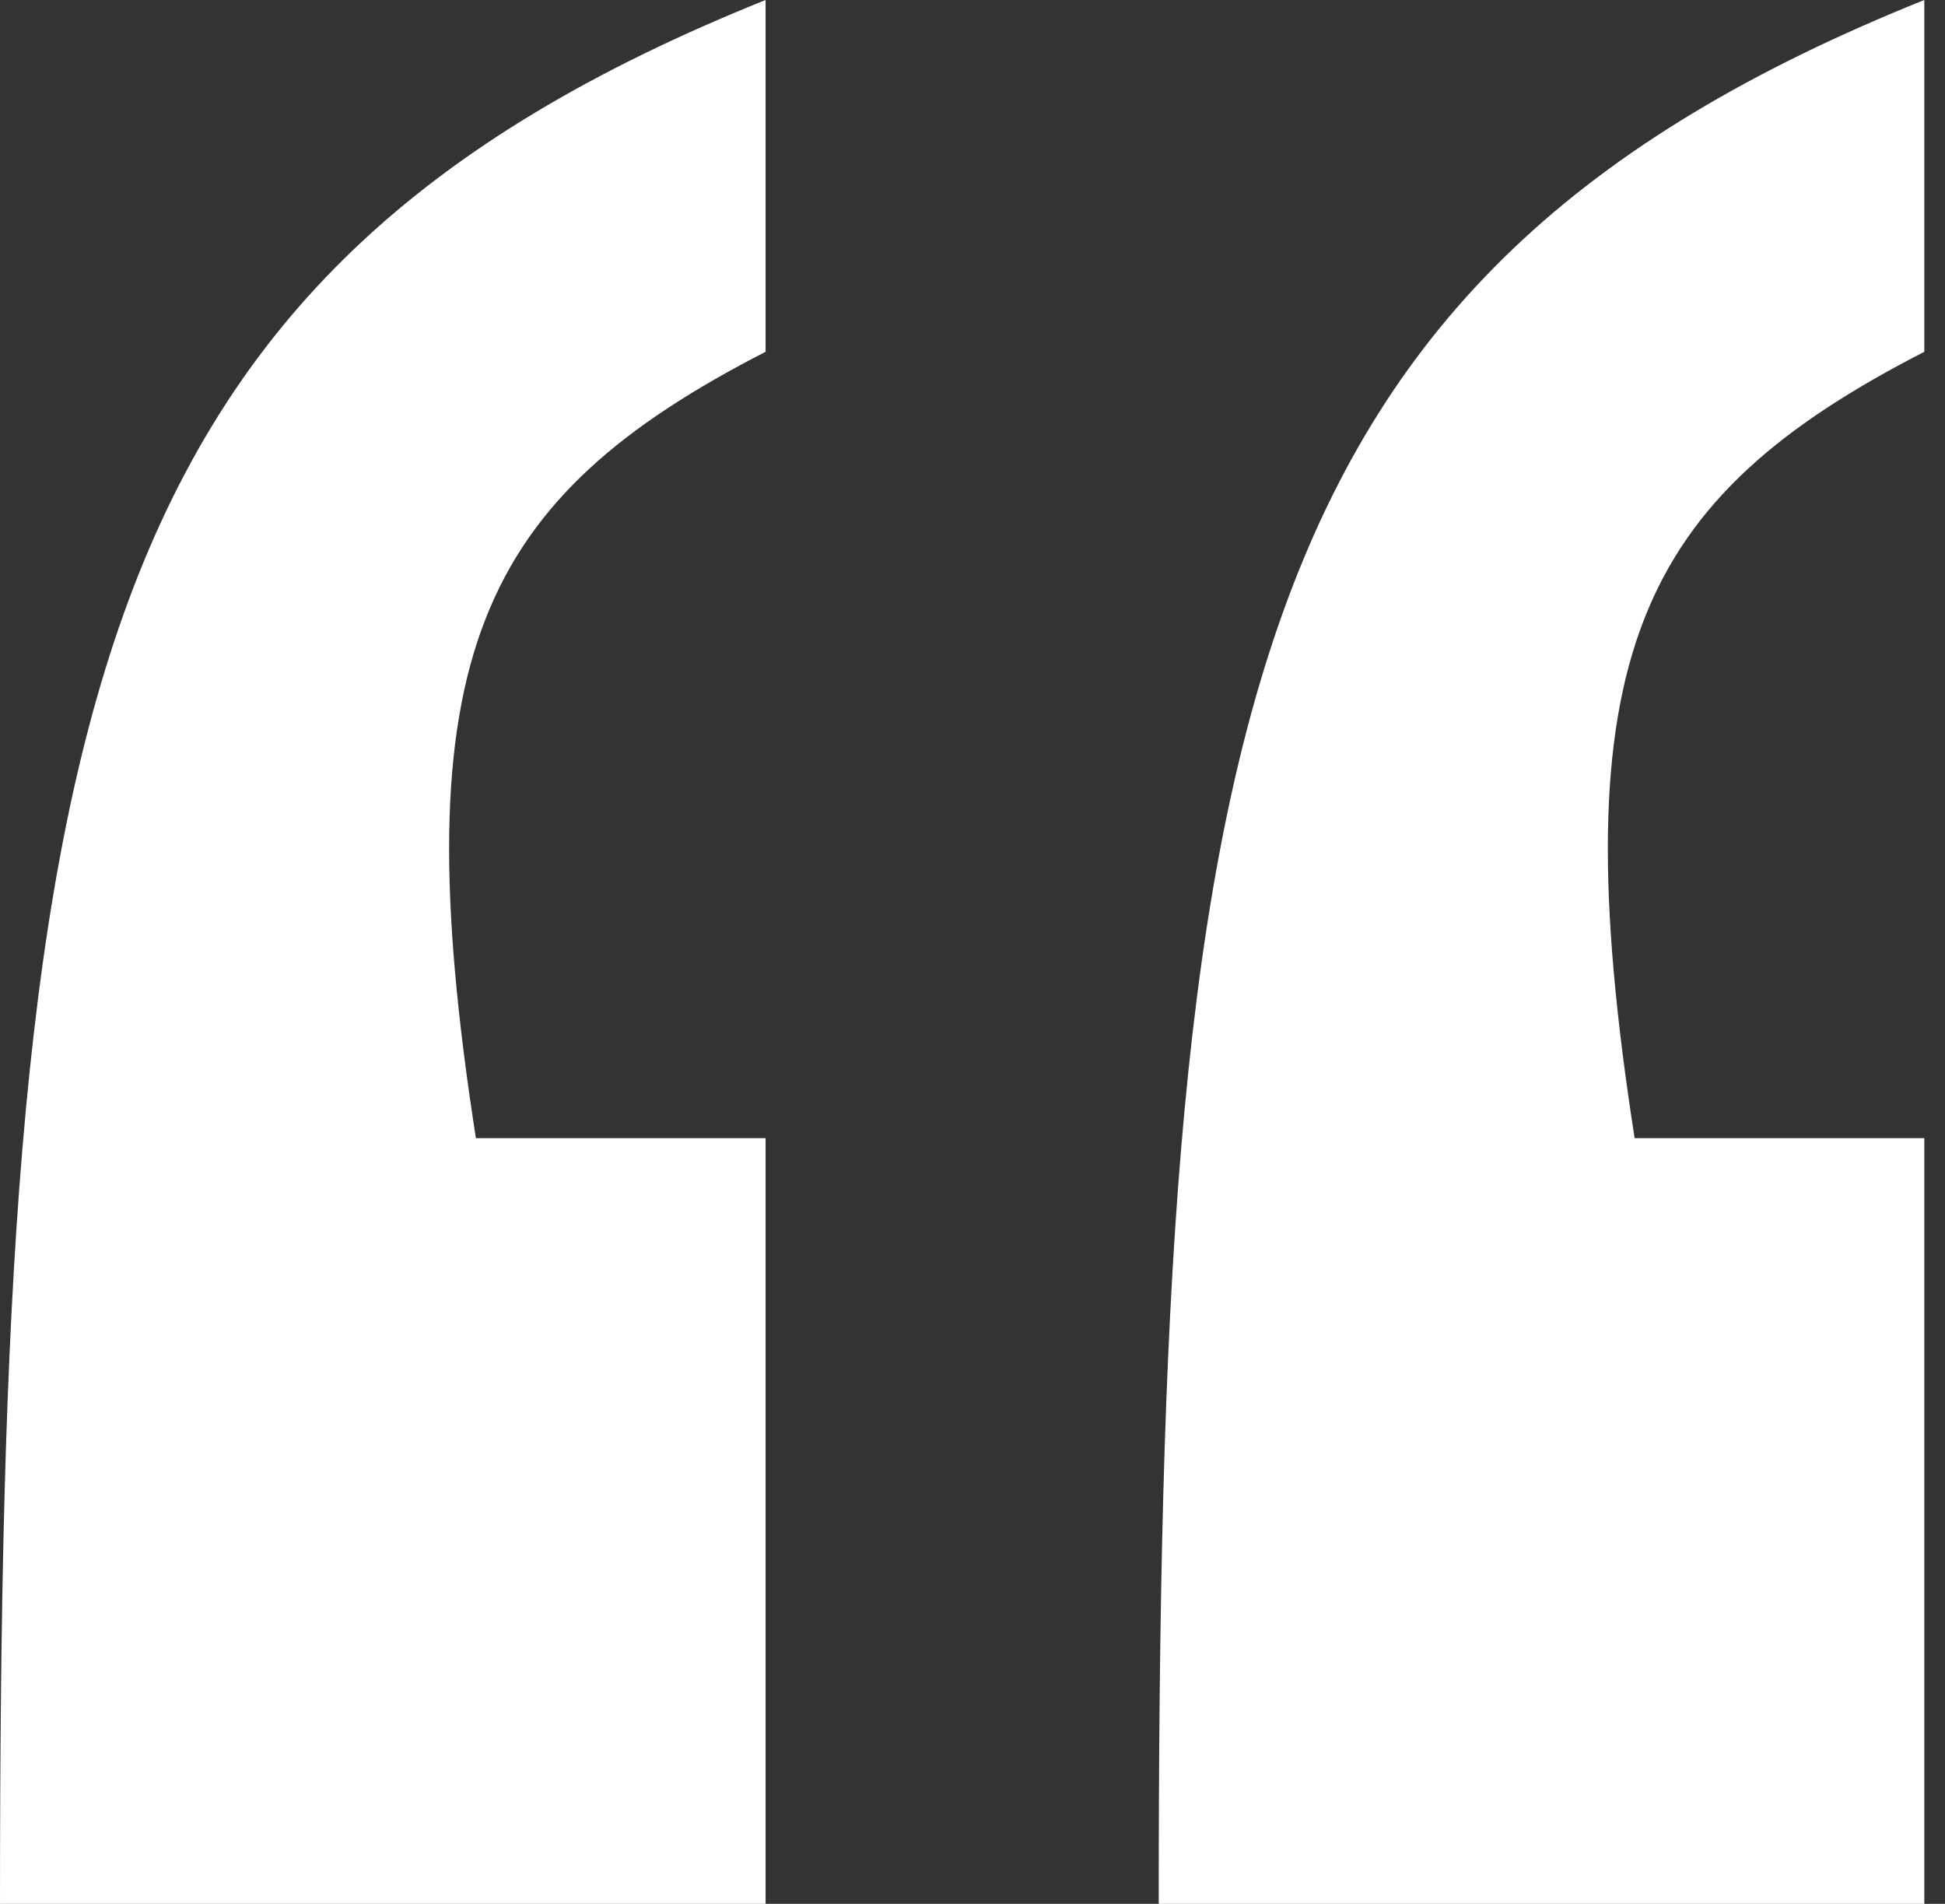
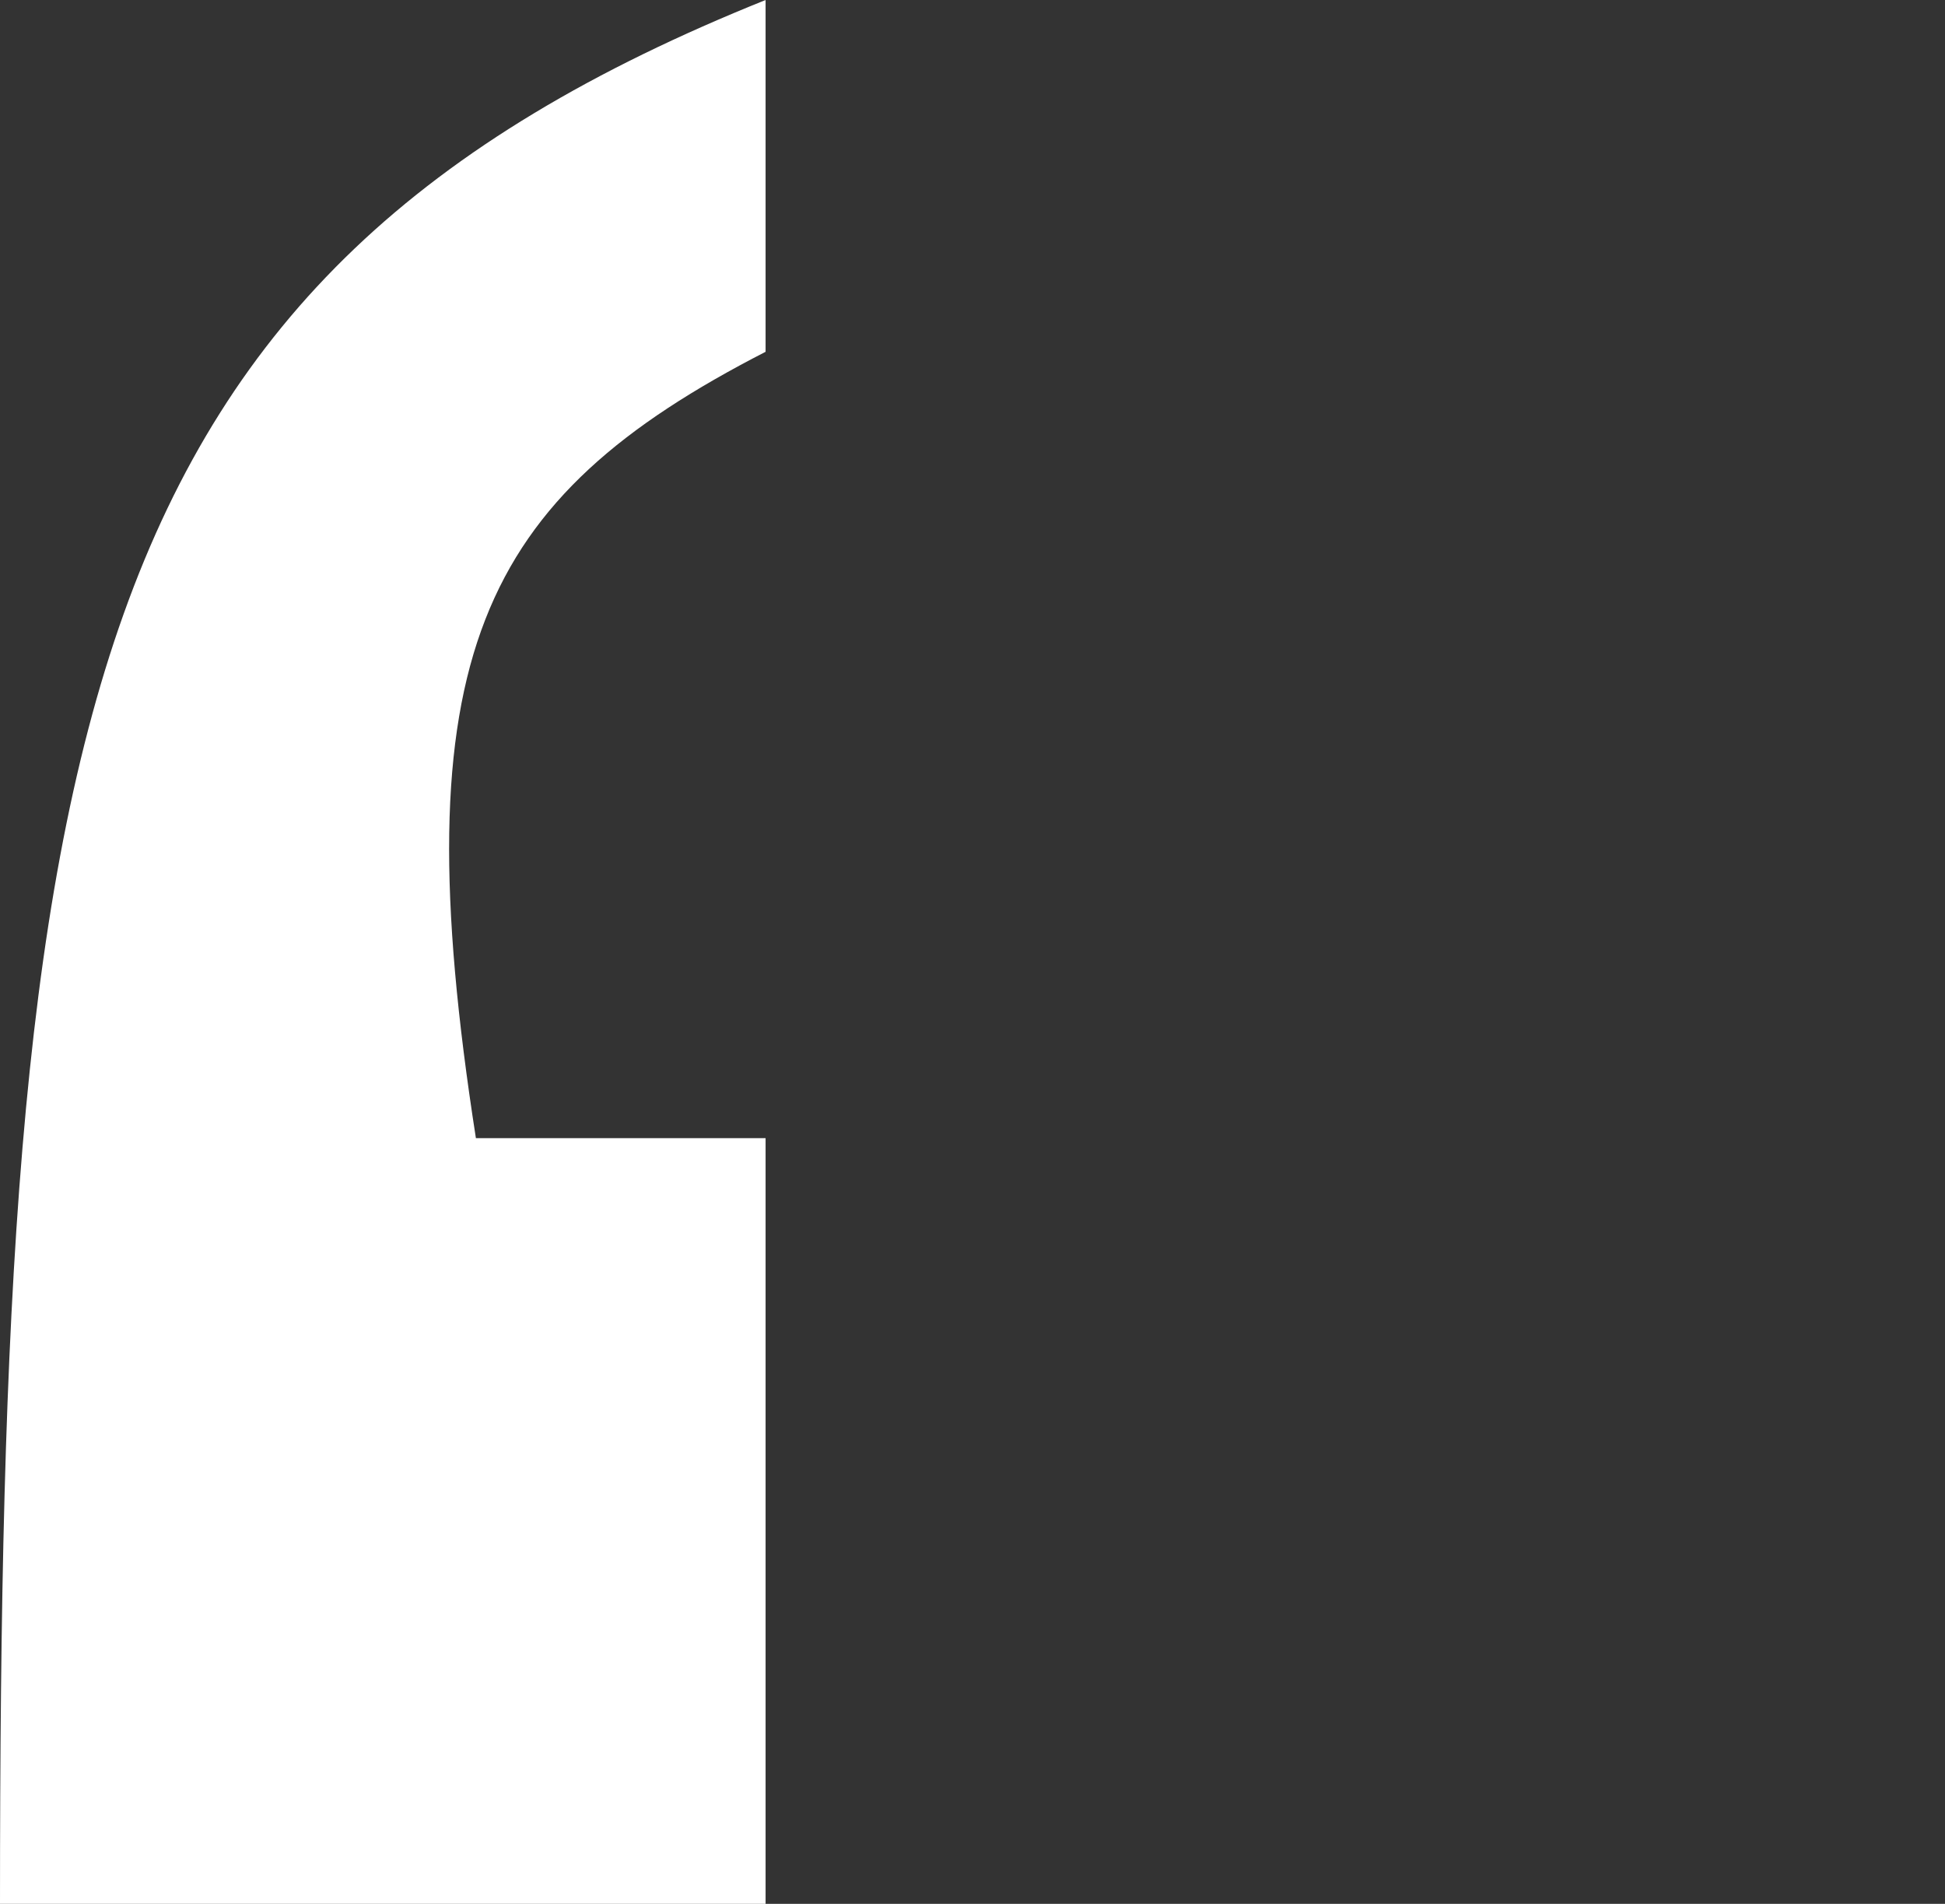
<svg xmlns="http://www.w3.org/2000/svg" width="47" height="46" viewBox="0 0 47 46" fill="none">
  <rect x="0" y="0" width="47" height="46" fill="#333333" stroke="none" />
  <path d="M18.5 8.5V0C1.809 6.7 4.79072e-05 17.5 0 46H18.5V27.5H11.5C9.684 15.866 11.588 12.05 18.5 8.5Z" fill="white" />
-   <path d="M46.5 8.5V0C29.809 6.7 28 17.5 28 46H46.5V27.5H39.5C37.684 15.866 39.588 12.05 46.5 8.5Z" fill="white" />
</svg>